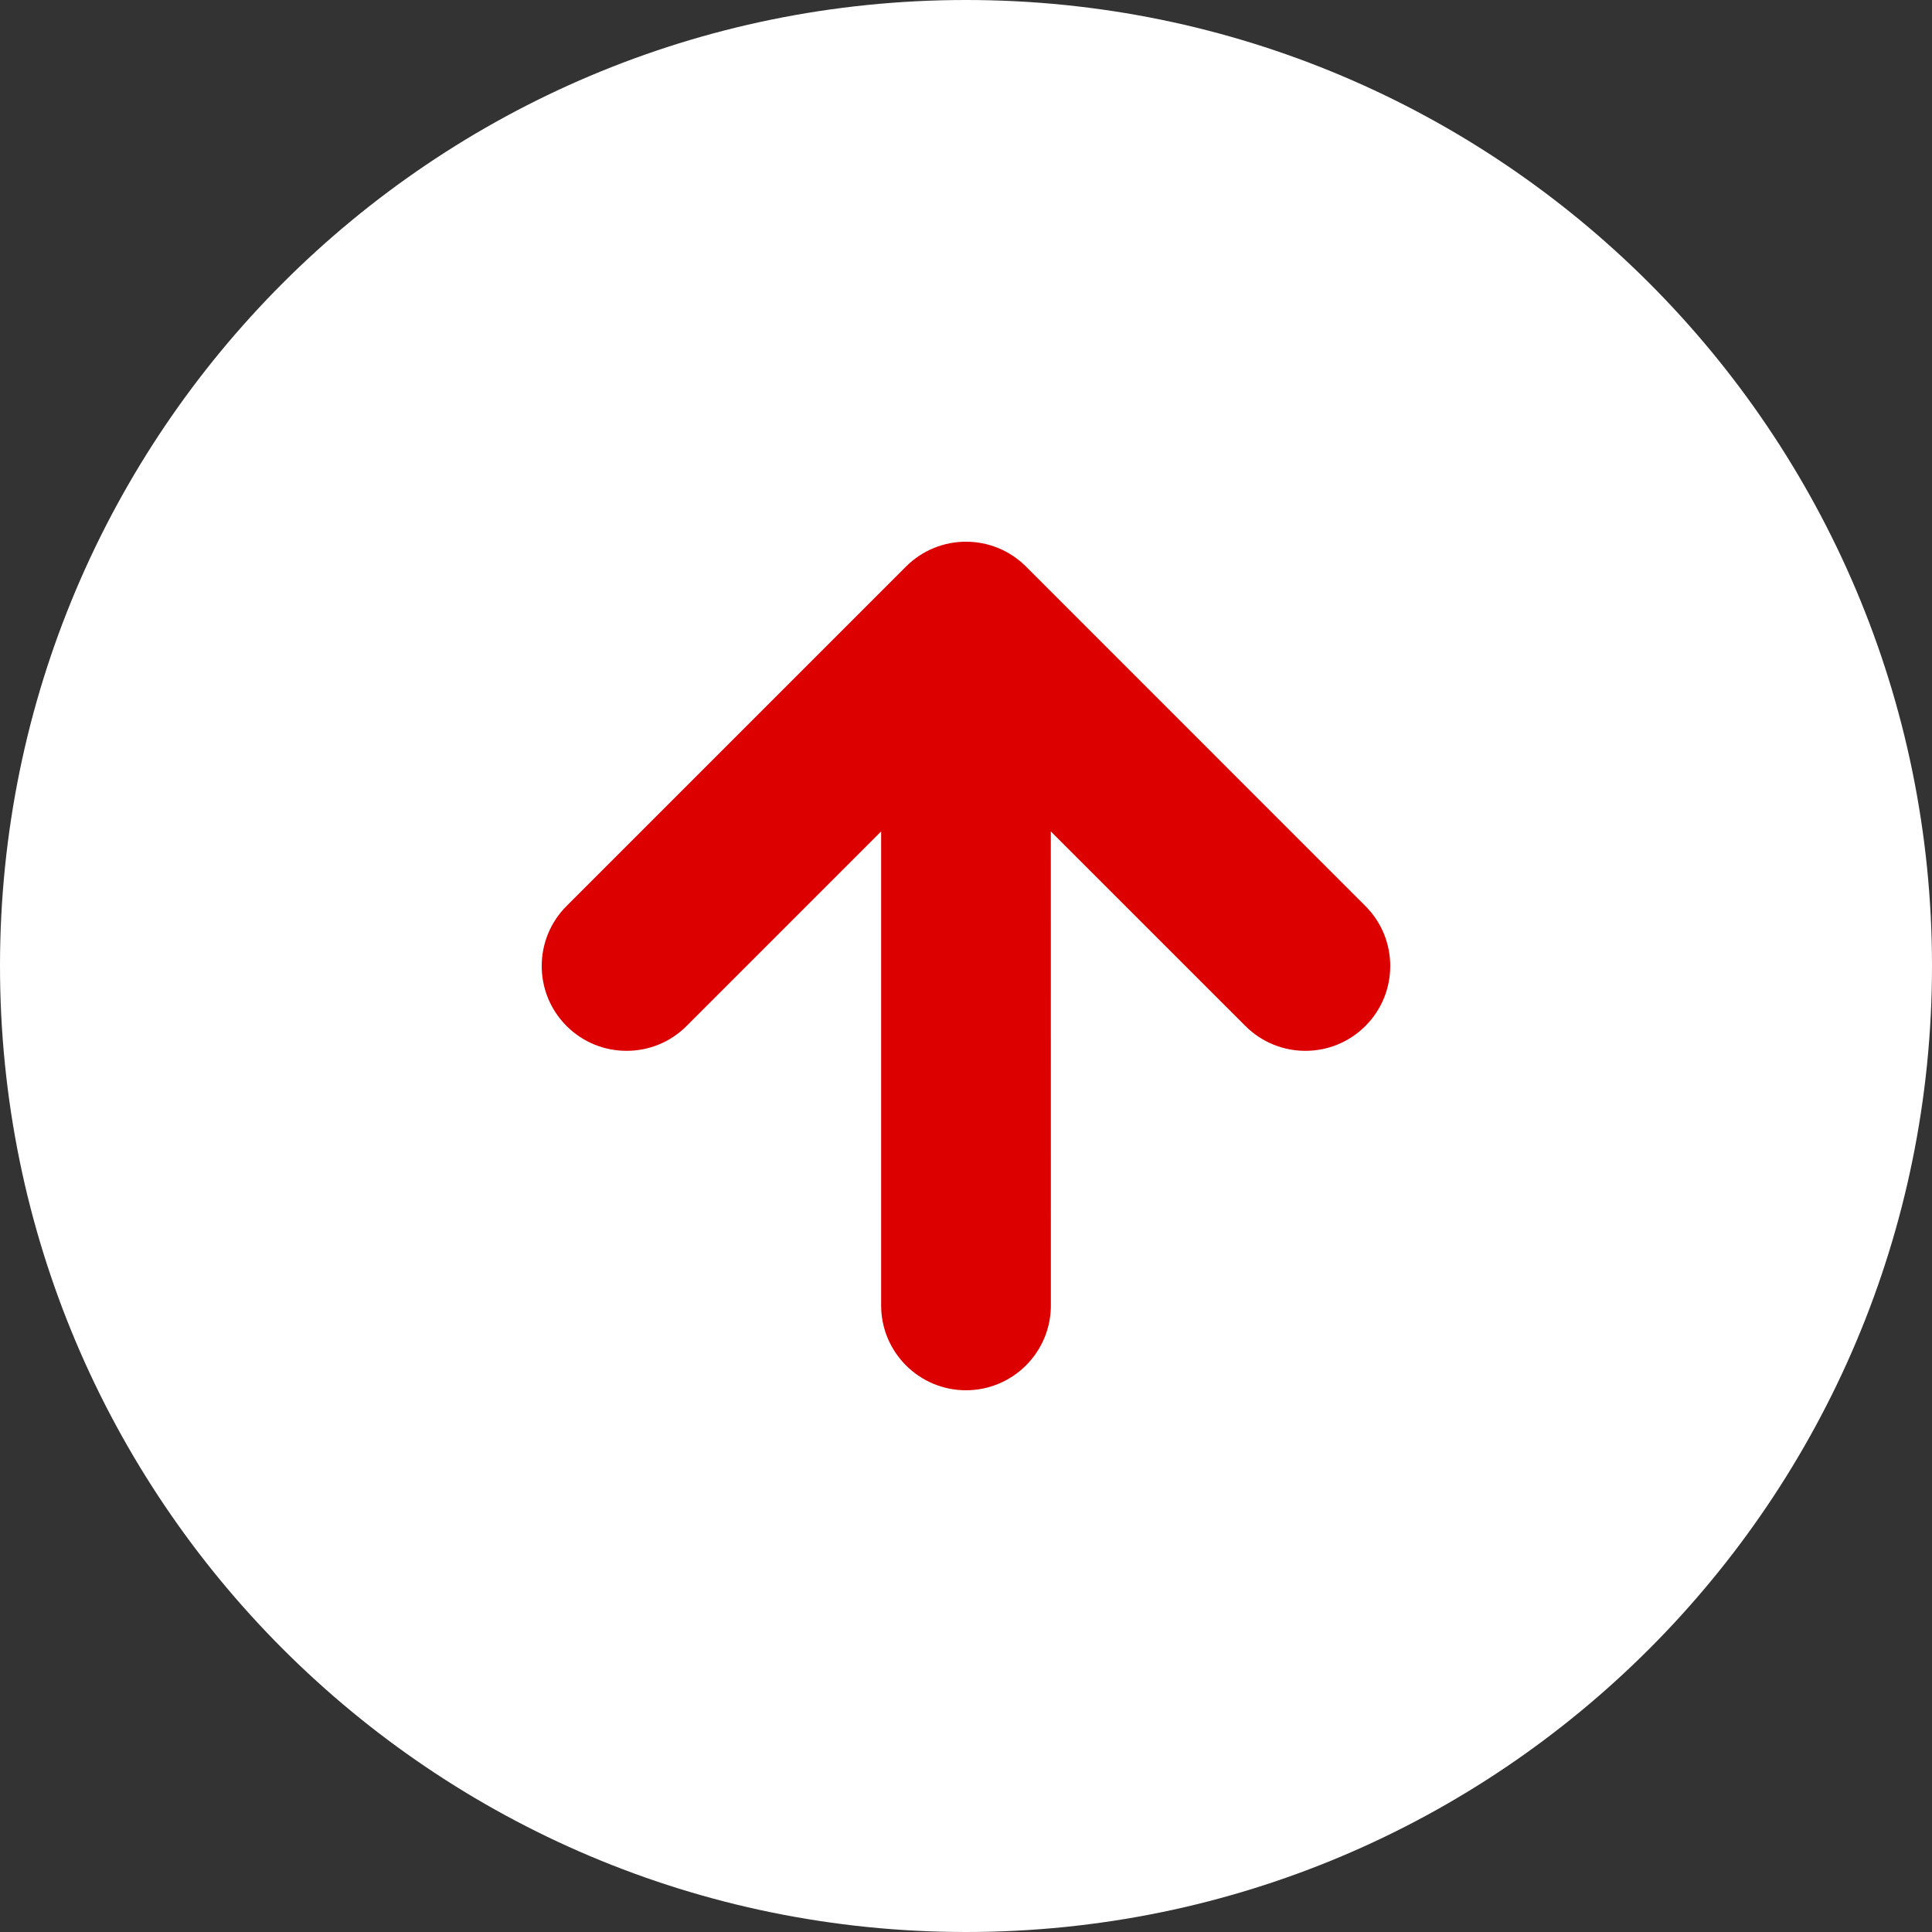
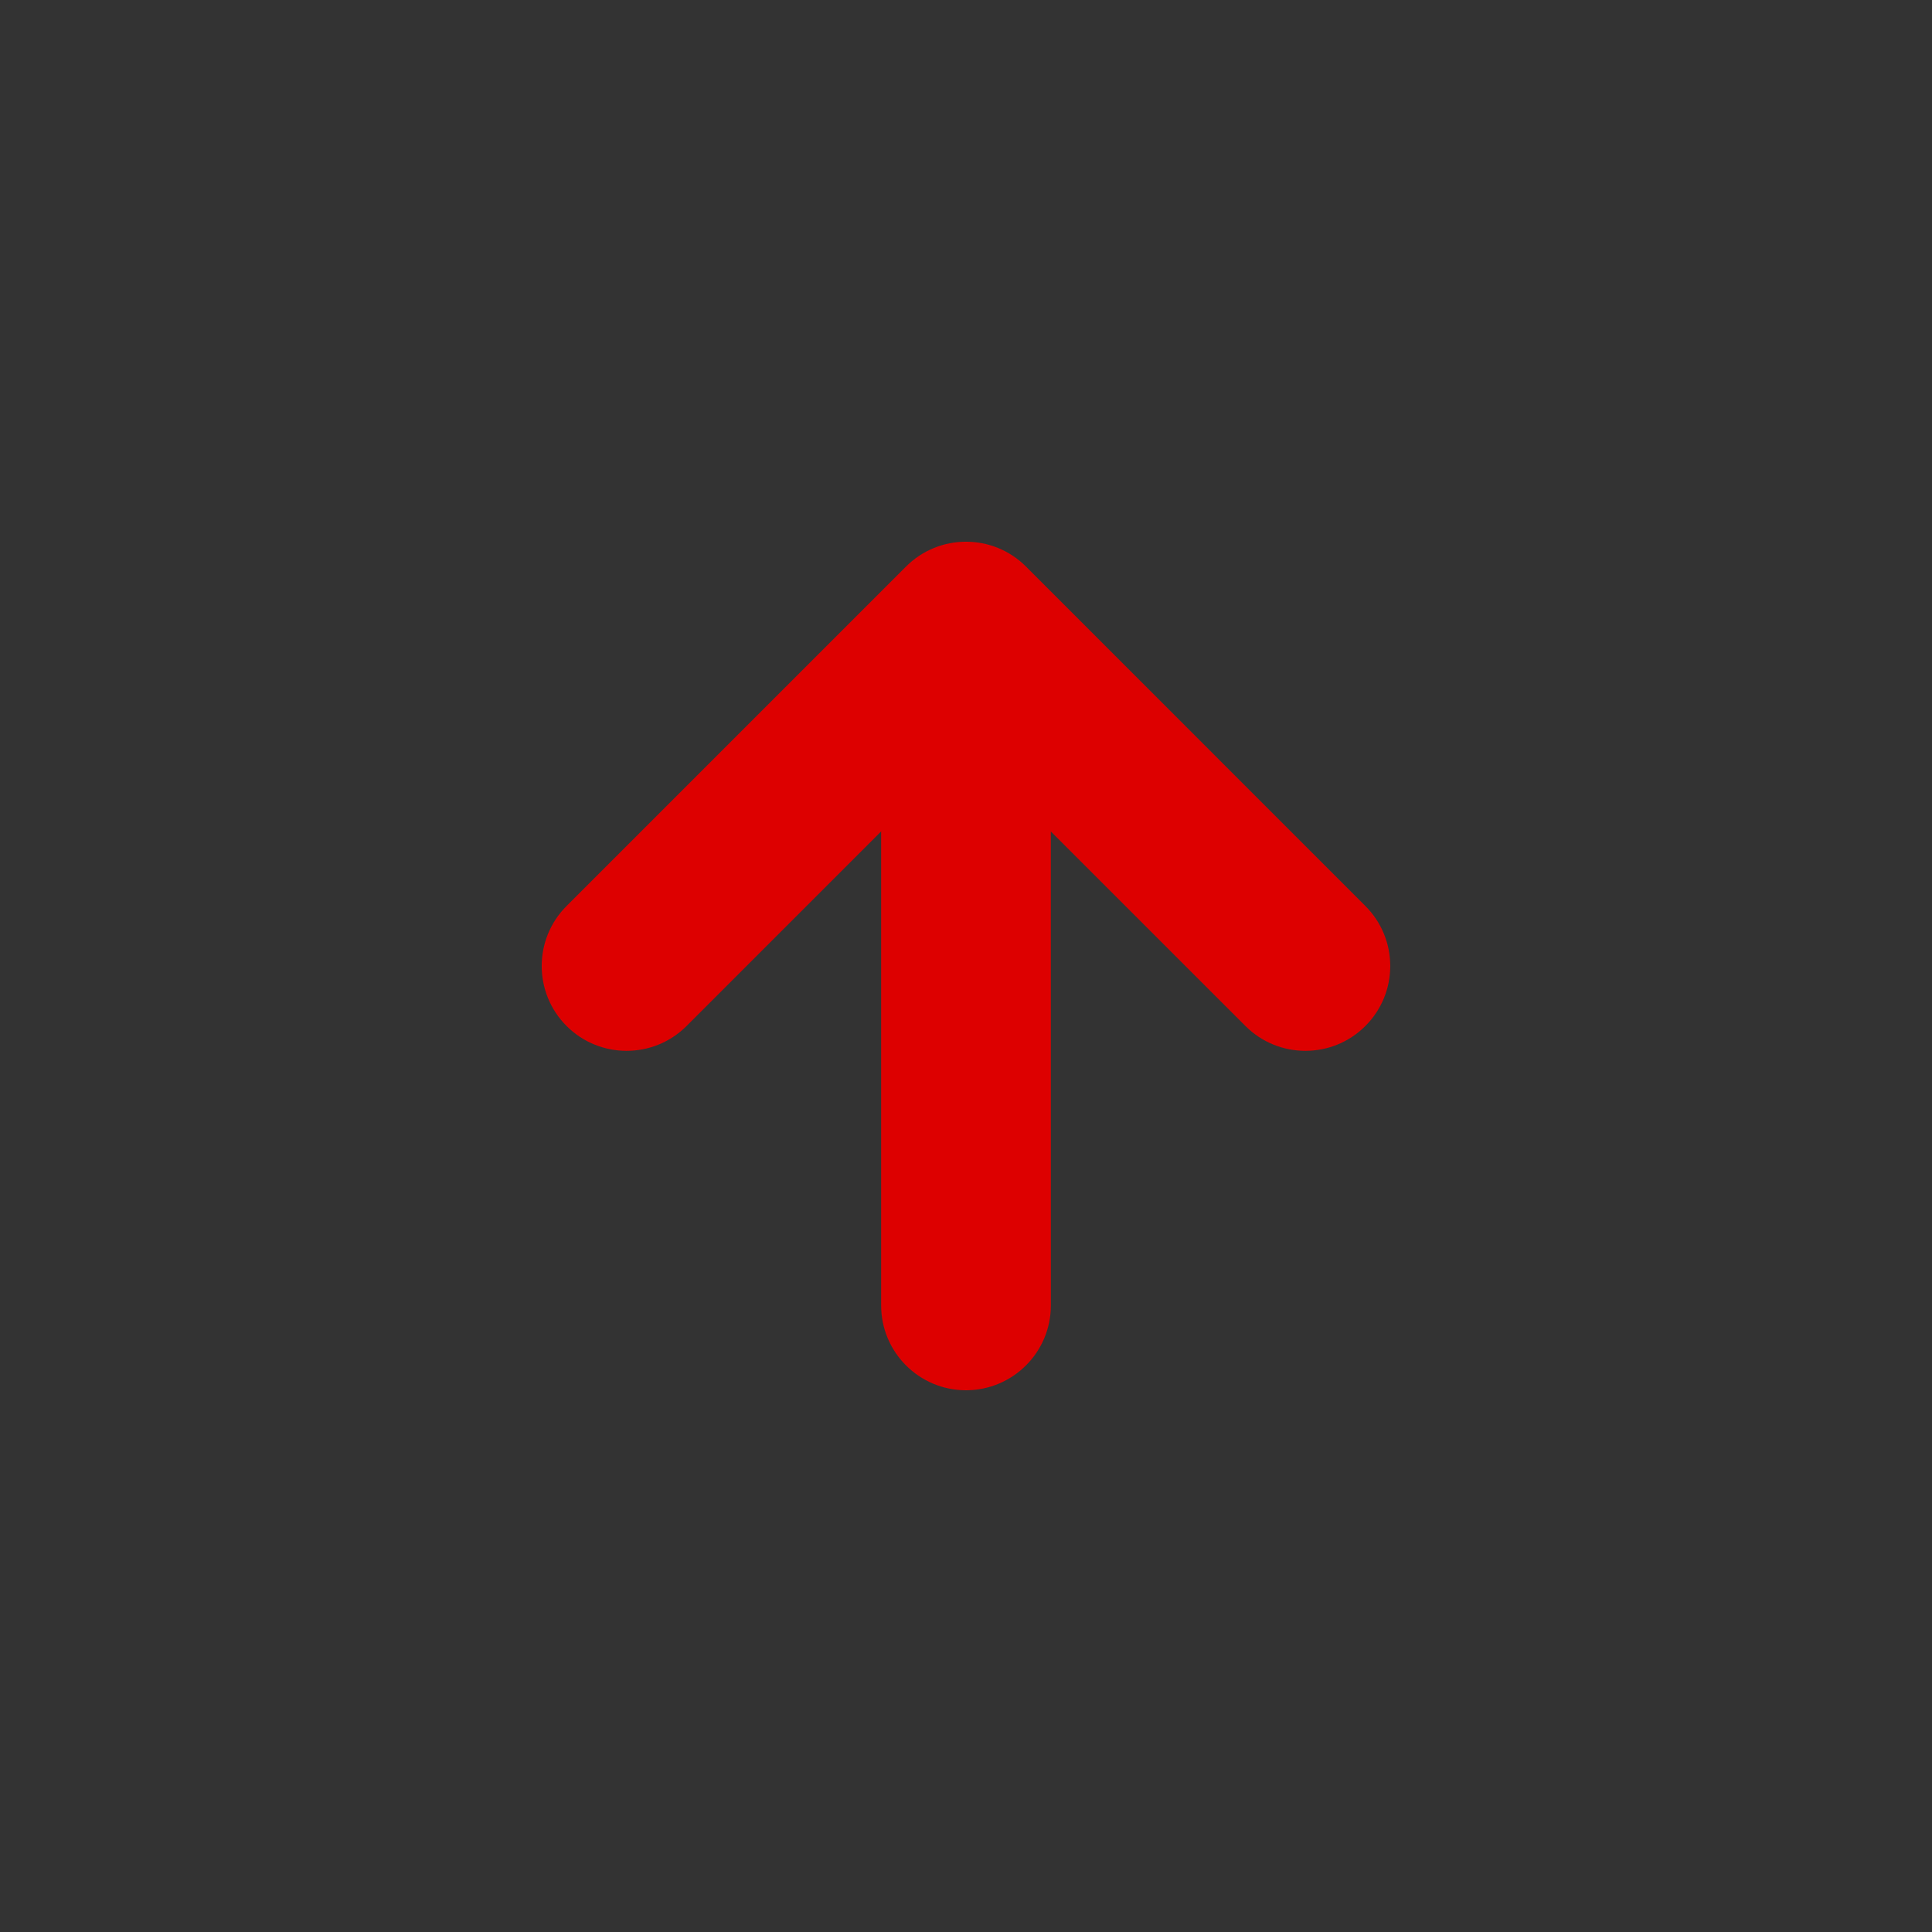
<svg xmlns="http://www.w3.org/2000/svg" width="40" height="40" viewBox="0 0 40 40" fill="none">
  <rect x="0" y="0" width="40" height="40" fill="#333333" stroke="none" />
-   <path d="M40 20C40 31.046 31.046 40 20 40C8.954 40 0 31.046 0 20C0 8.954 8.954 0 20 0C31.046 0 40 8.954 40 20Z" fill="white" />
  <path fill-rule="evenodd" clip-rule="evenodd" d="M18.758 11.73C19.444 11.044 20.556 11.044 21.242 11.73L28.269 18.758C28.955 19.444 28.955 20.556 28.269 21.242C27.583 21.928 26.471 21.928 25.785 21.242L21.756 17.214L21.757 27.027C21.757 27.997 20.97 28.783 20 28.784C19.03 28.784 18.243 27.997 18.243 27.027L18.243 17.214L14.215 21.242C13.529 21.928 12.416 21.928 11.73 21.242C11.044 20.556 11.044 19.444 11.73 18.758L18.758 11.73Z" fill="#DD0000" />
</svg>